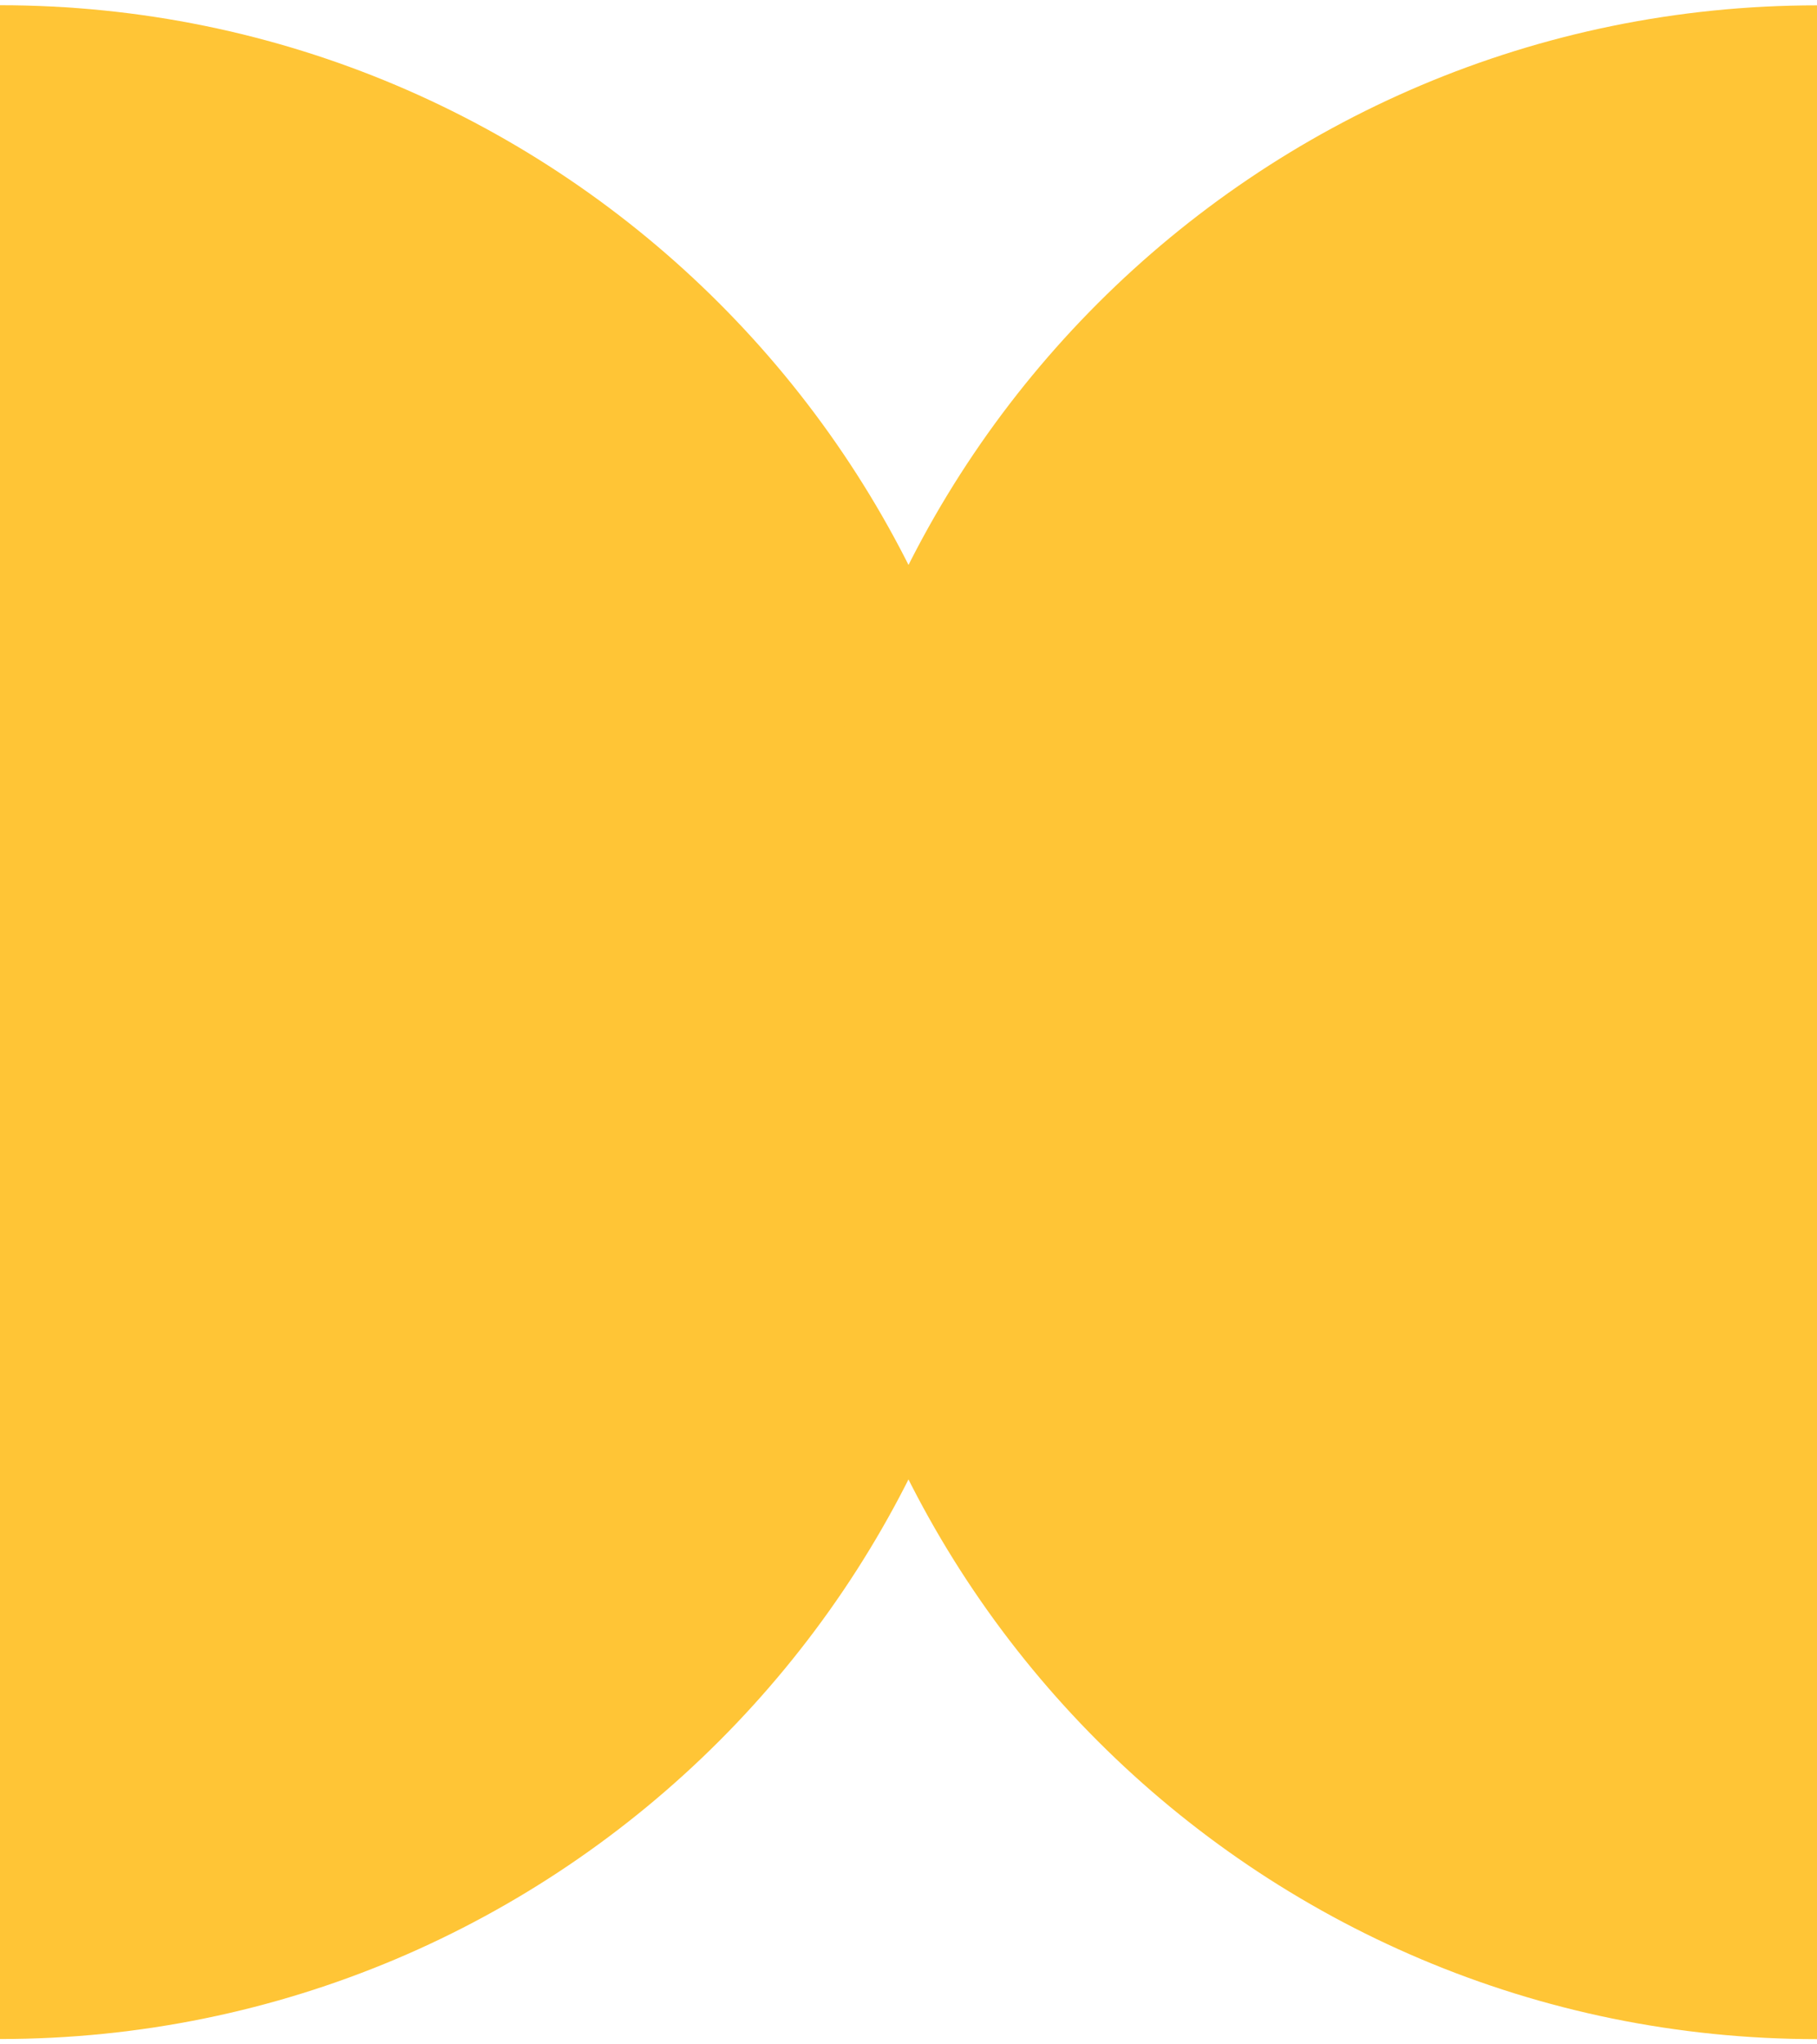
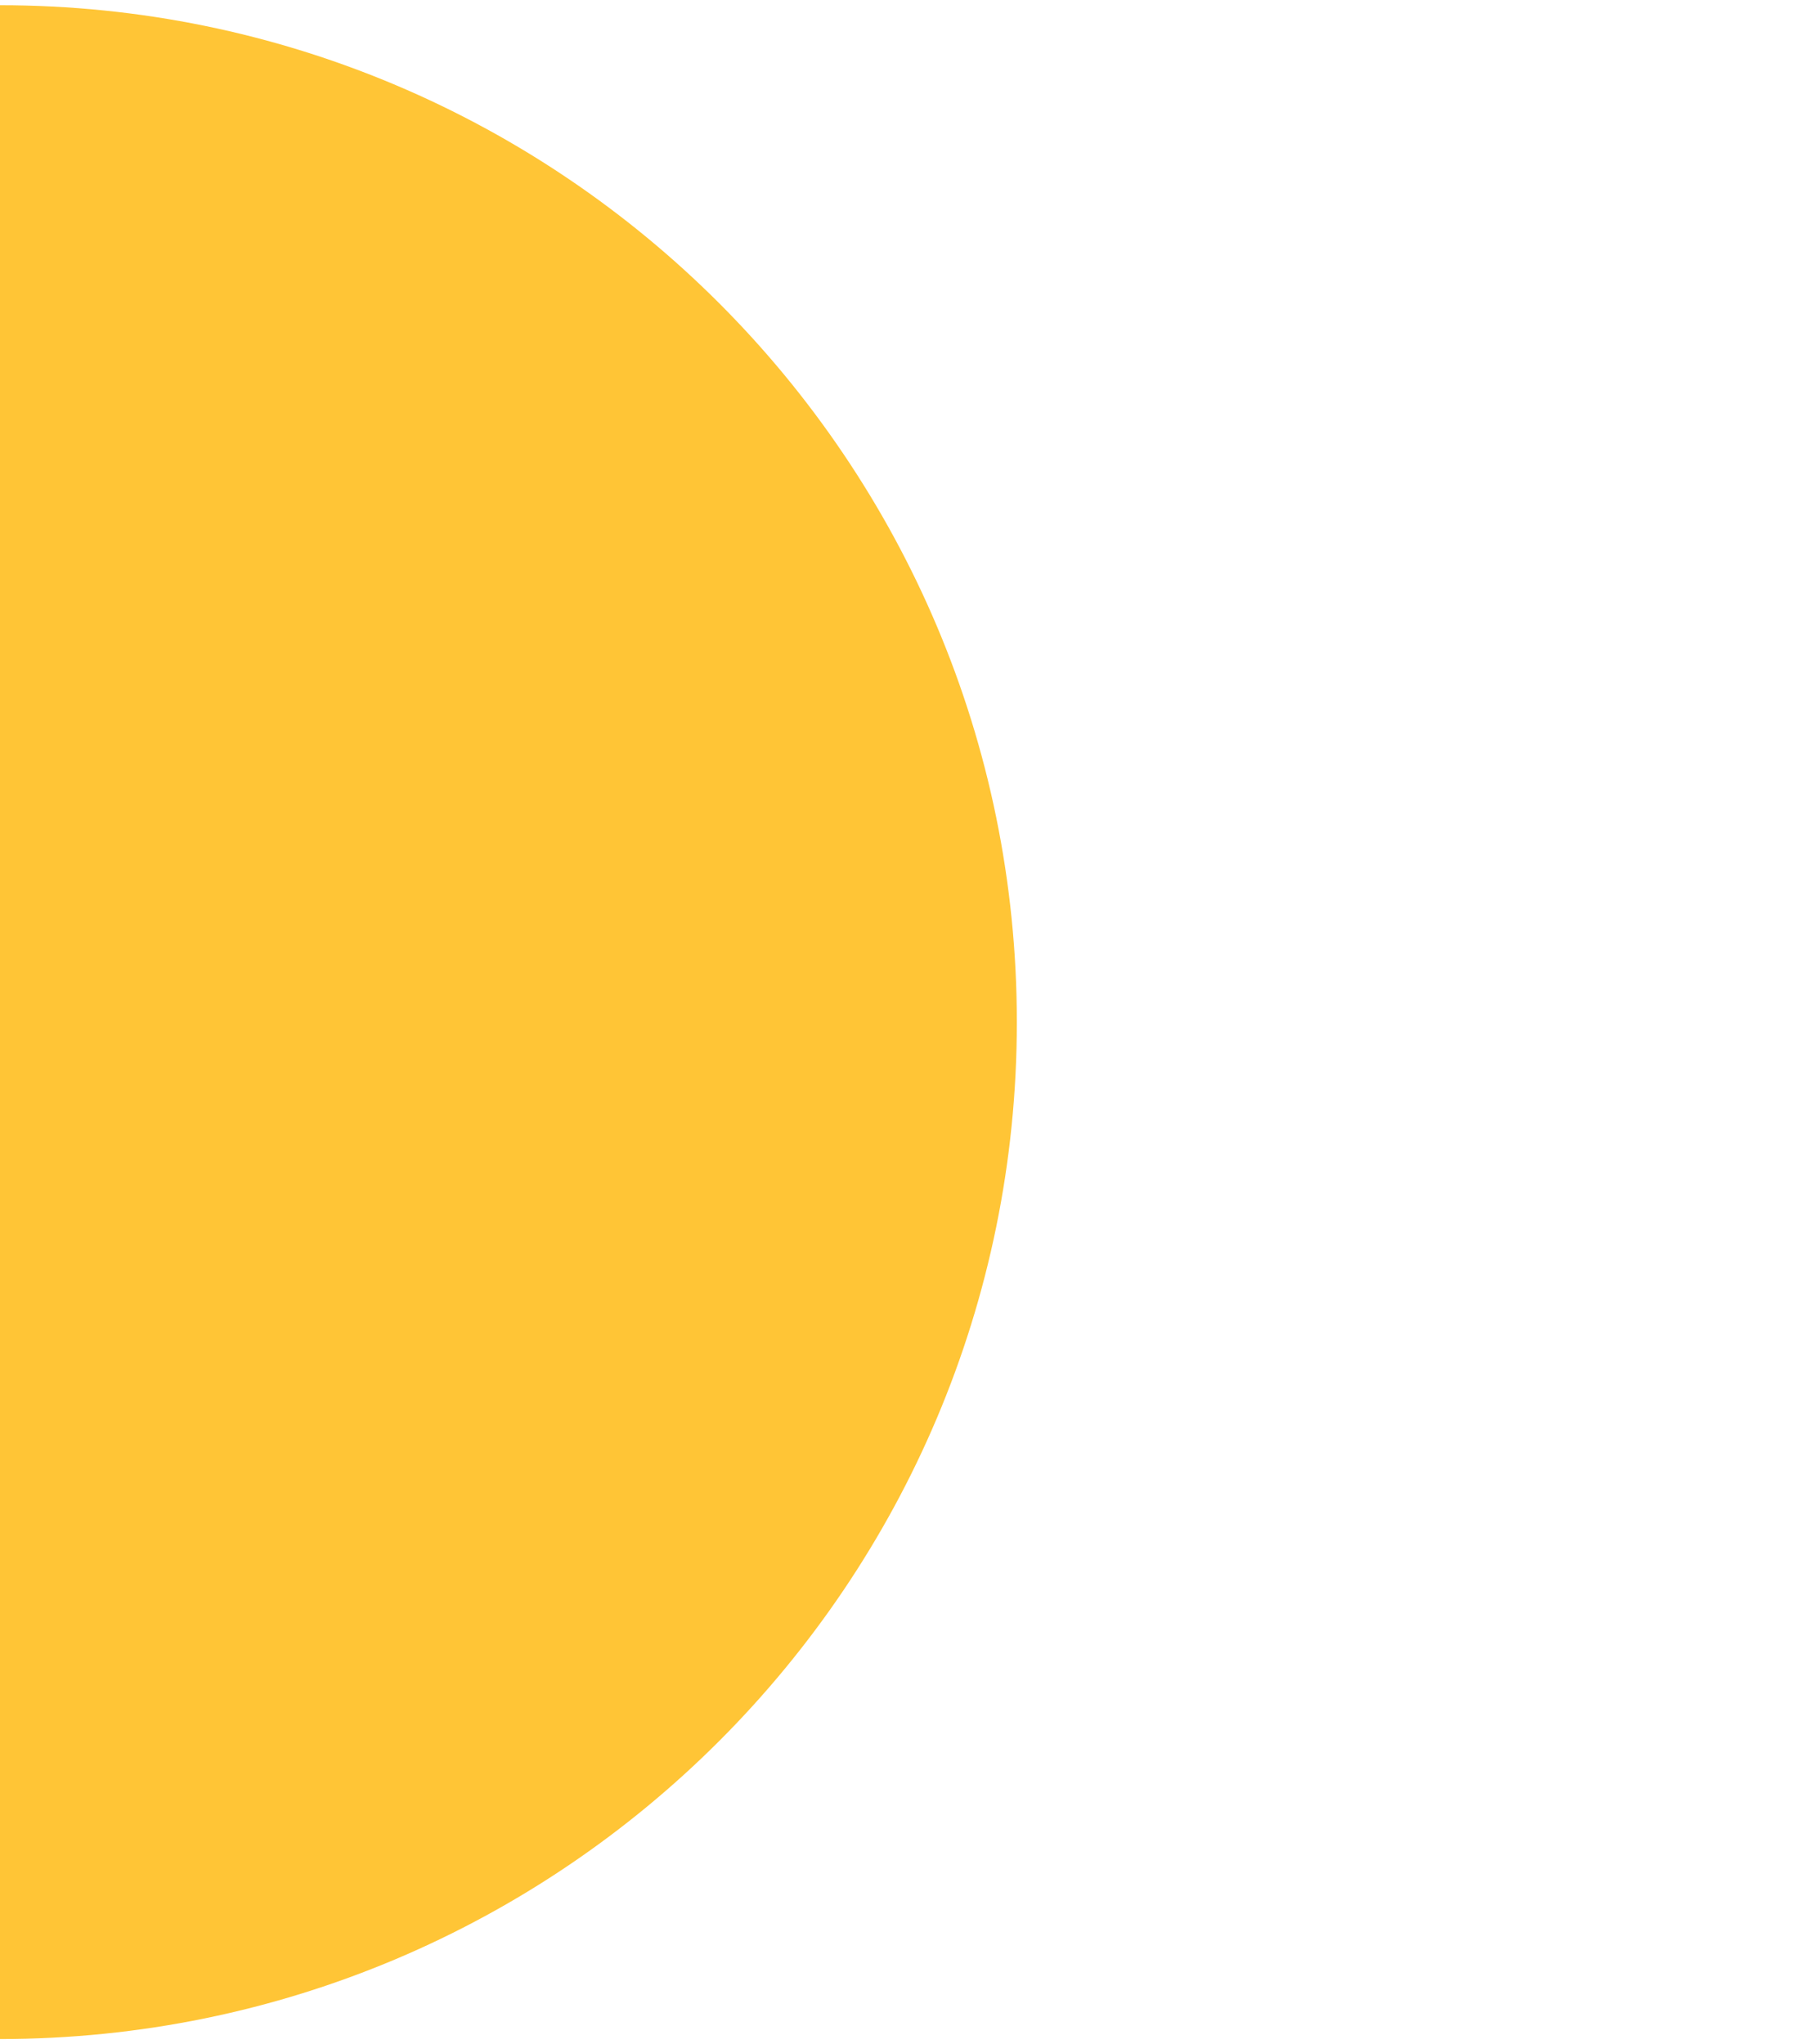
<svg xmlns="http://www.w3.org/2000/svg" width="16" height="18" viewBox="0 0 16 18" fill="none">
  <path d="M0 17.953C4.945 17.953 8.954 13.945 8.954 9C8.954 4.054 4.945 0.046 0 0.046V17.952V17.953Z" fill="#FFC536" />
-   <path d="M16 0.047C11.055 0.047 7.046 4.055 7.046 9C7.046 13.946 11.055 17.954 16 17.954V0.048V0.047Z" fill="#FFC536" />
</svg>